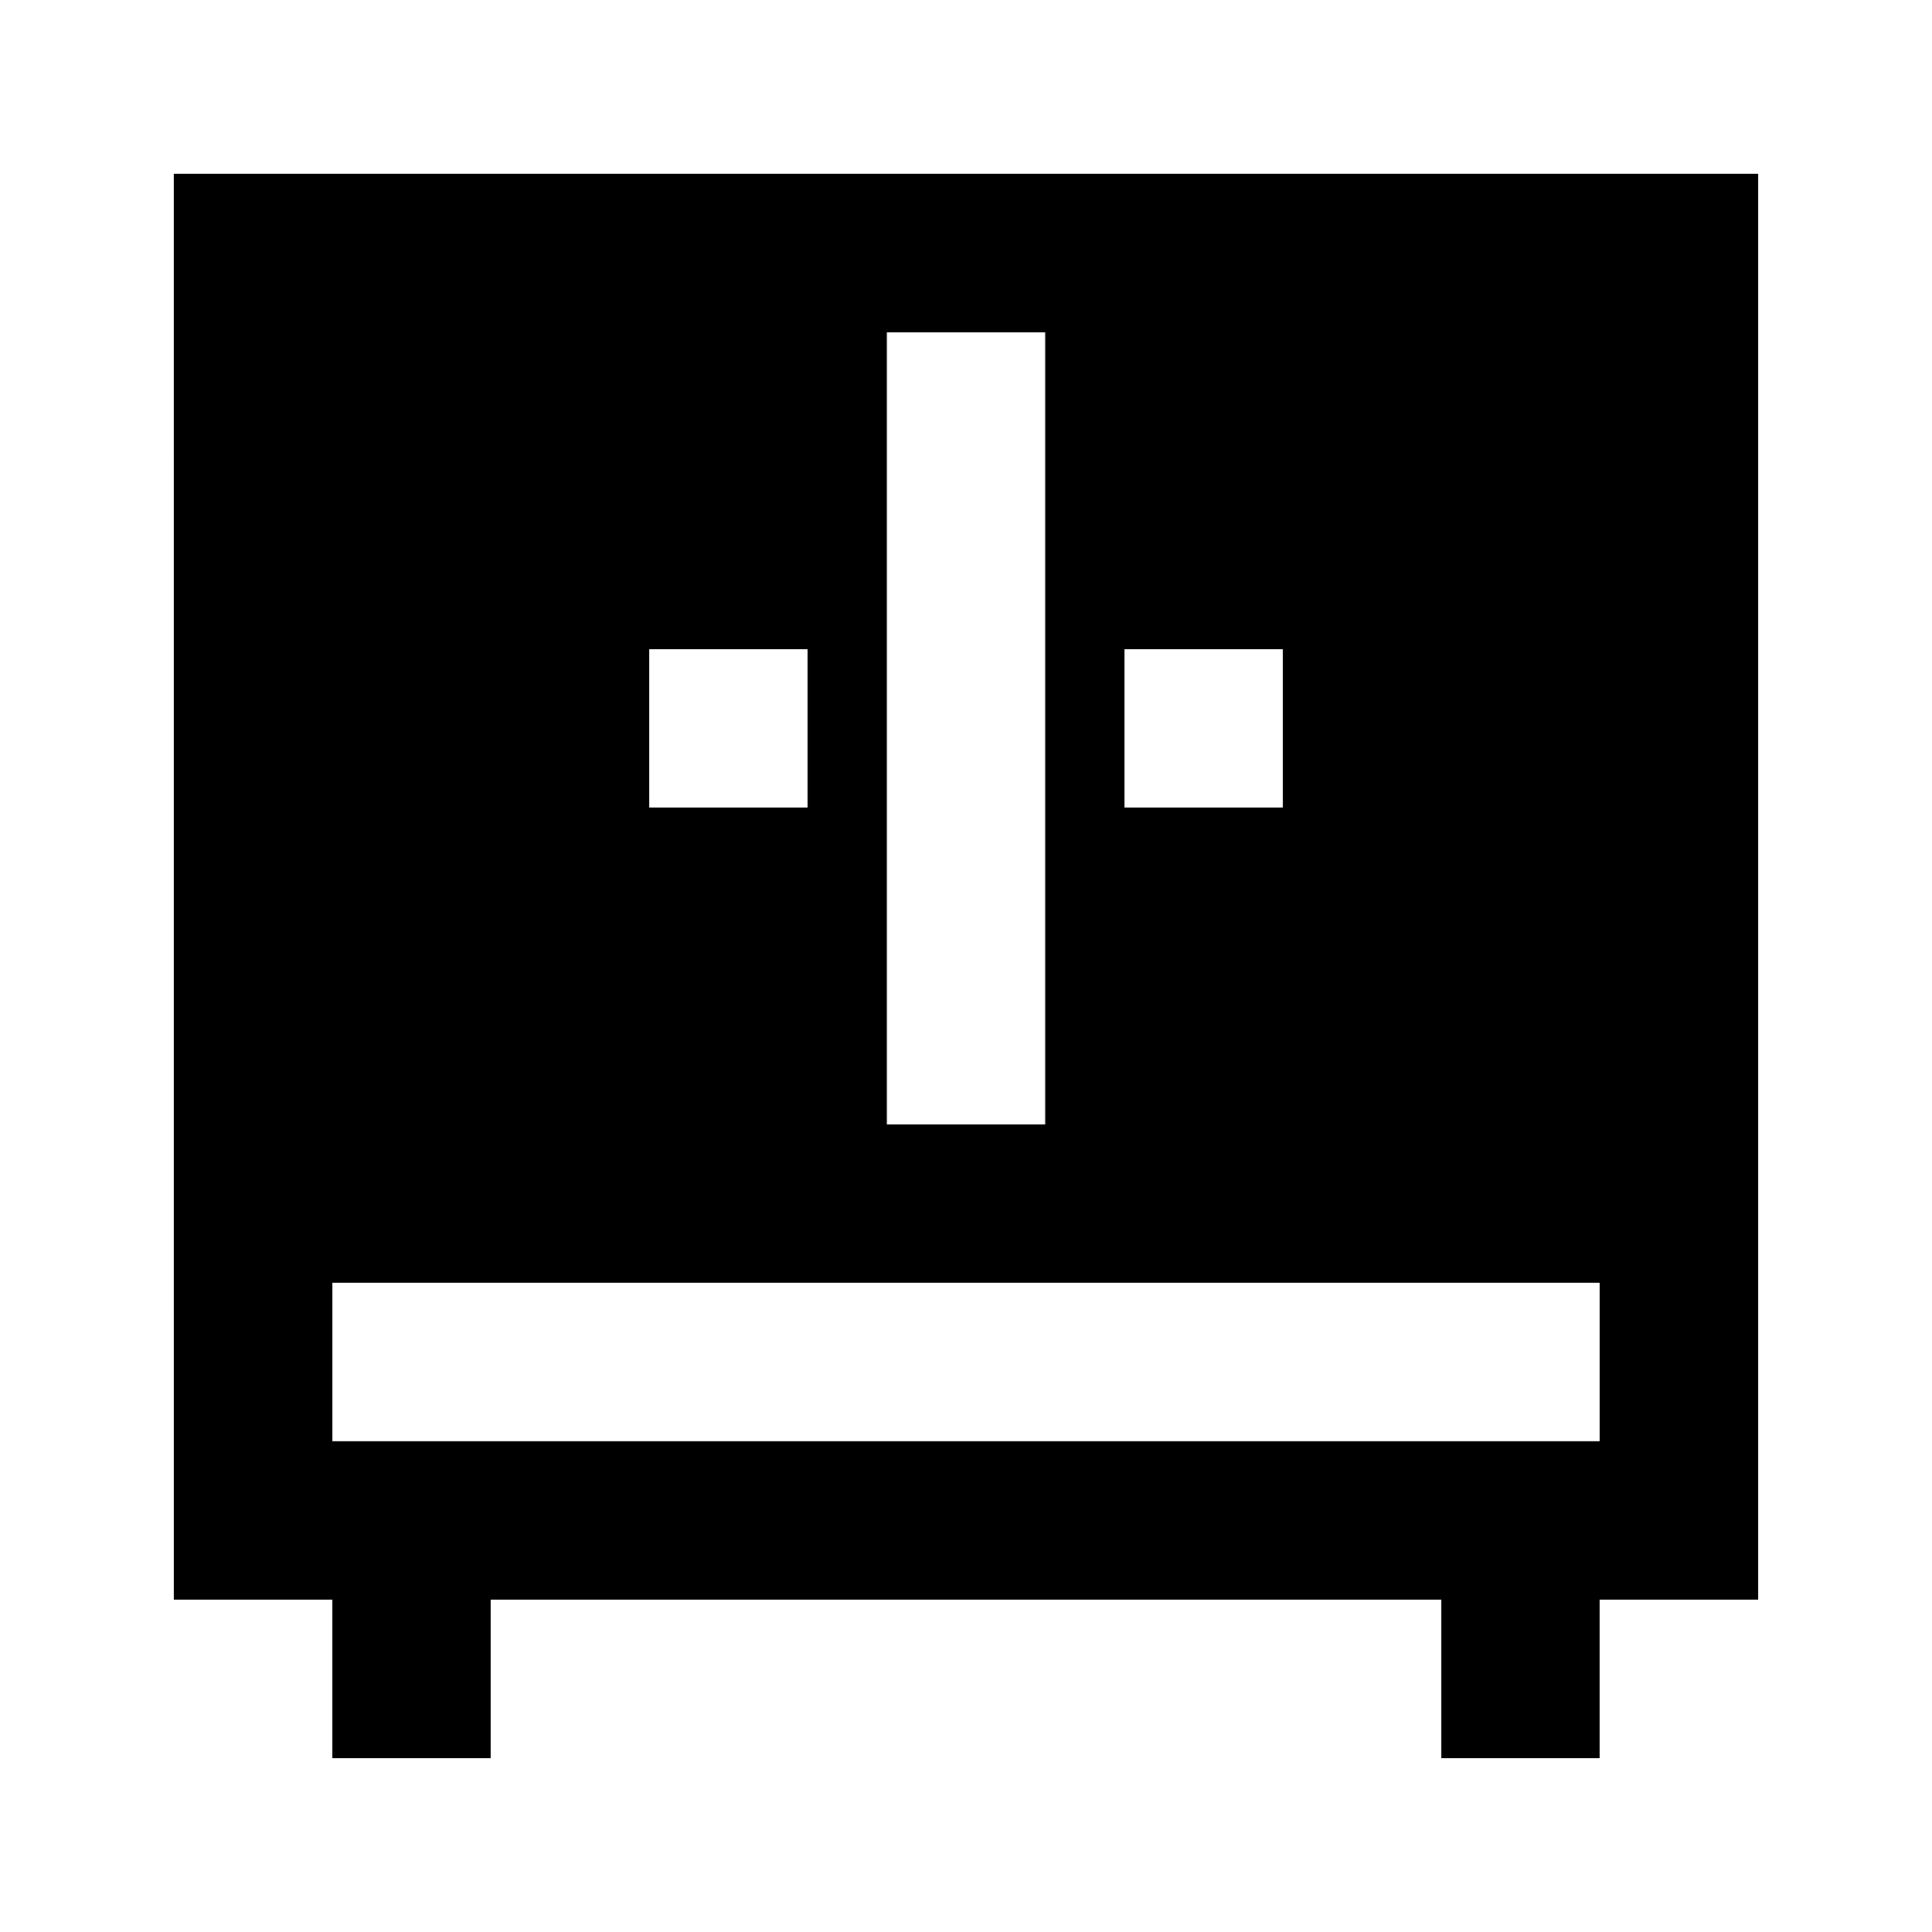
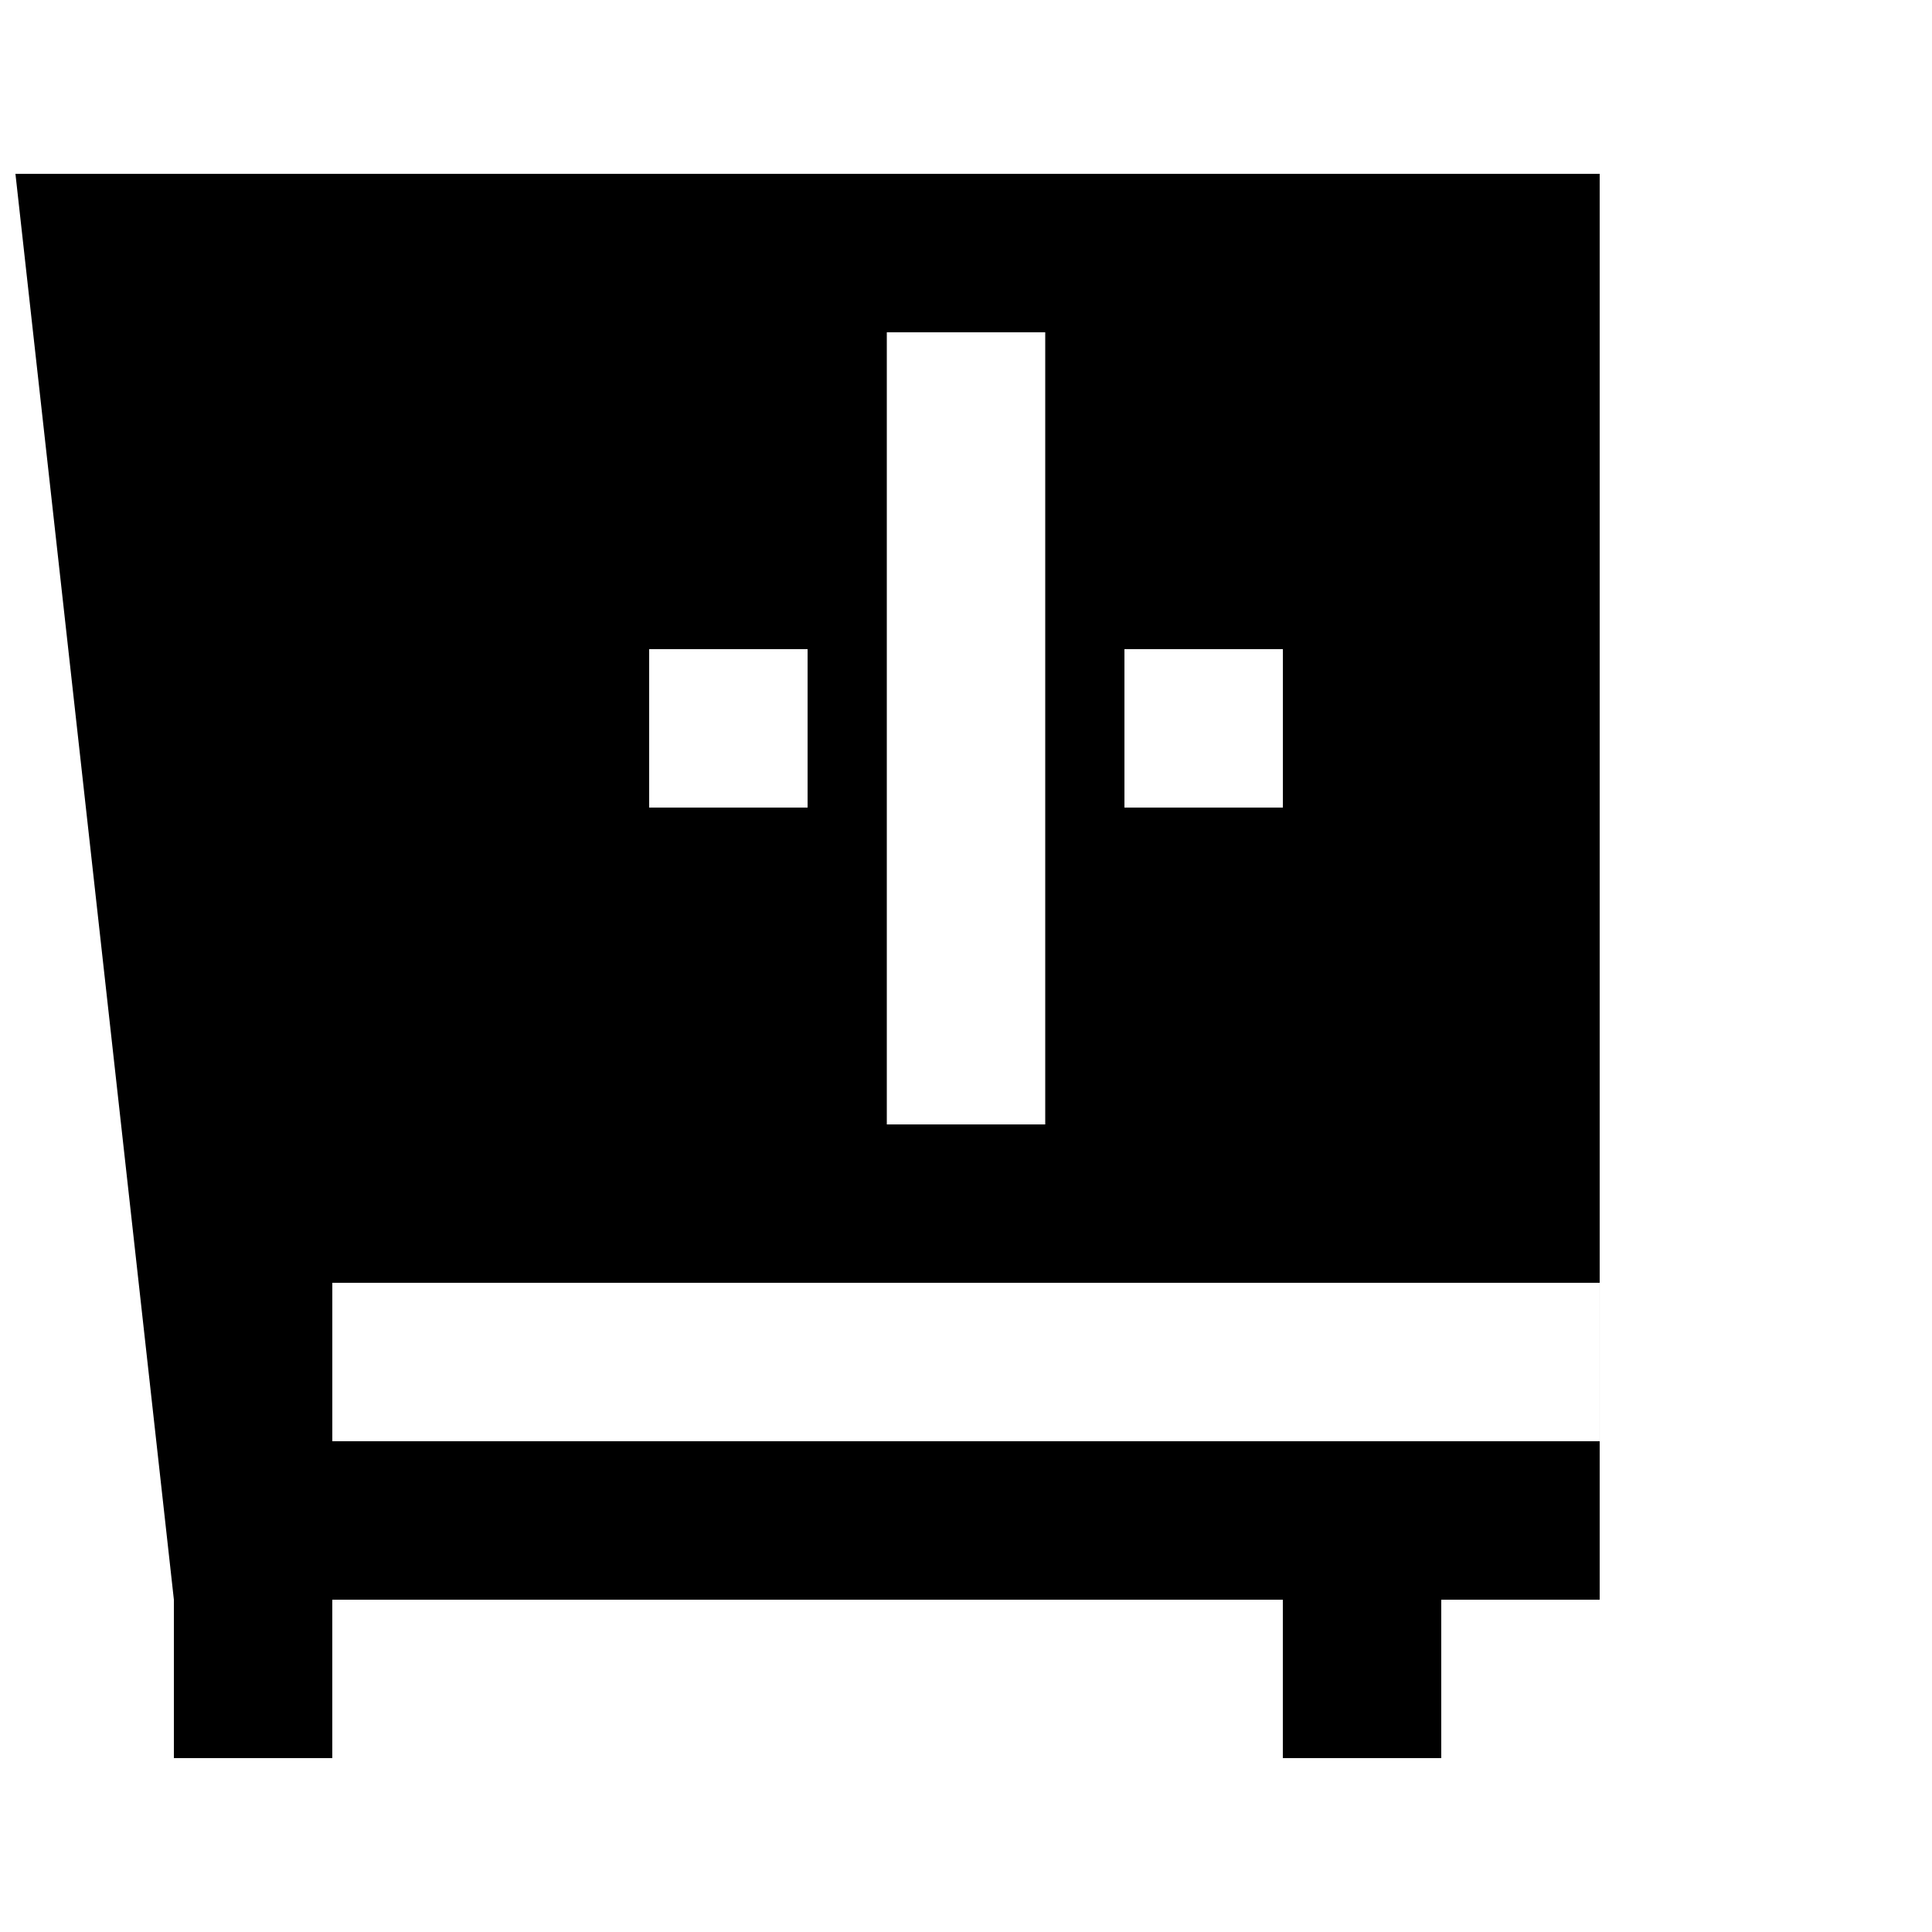
<svg xmlns="http://www.w3.org/2000/svg" fill="#000000" width="800px" height="800px" version="1.1" viewBox="144 144 512 512">
-   <path d="m190.08 567.93h41.984v41.984h41.984v-41.984h251.9v41.984h41.984v-41.984h41.984v-377.86h-419.84zm251.91-251.9h41.984v41.984h-41.984zm-62.977-83.969h41.984v209.92h-41.984zm-62.977 83.969h41.984v41.984h-41.984zm-83.969 167.93h335.87v41.984h-335.87z" />
+   <path d="m190.08 567.93v41.984h41.984v-41.984h251.9v41.984h41.984v-41.984h41.984v-377.86h-419.84zm251.91-251.9h41.984v41.984h-41.984zm-62.977-83.969h41.984v209.92h-41.984zm-62.977 83.969h41.984v41.984h-41.984zm-83.969 167.93h335.87v41.984h-335.87z" />
</svg>